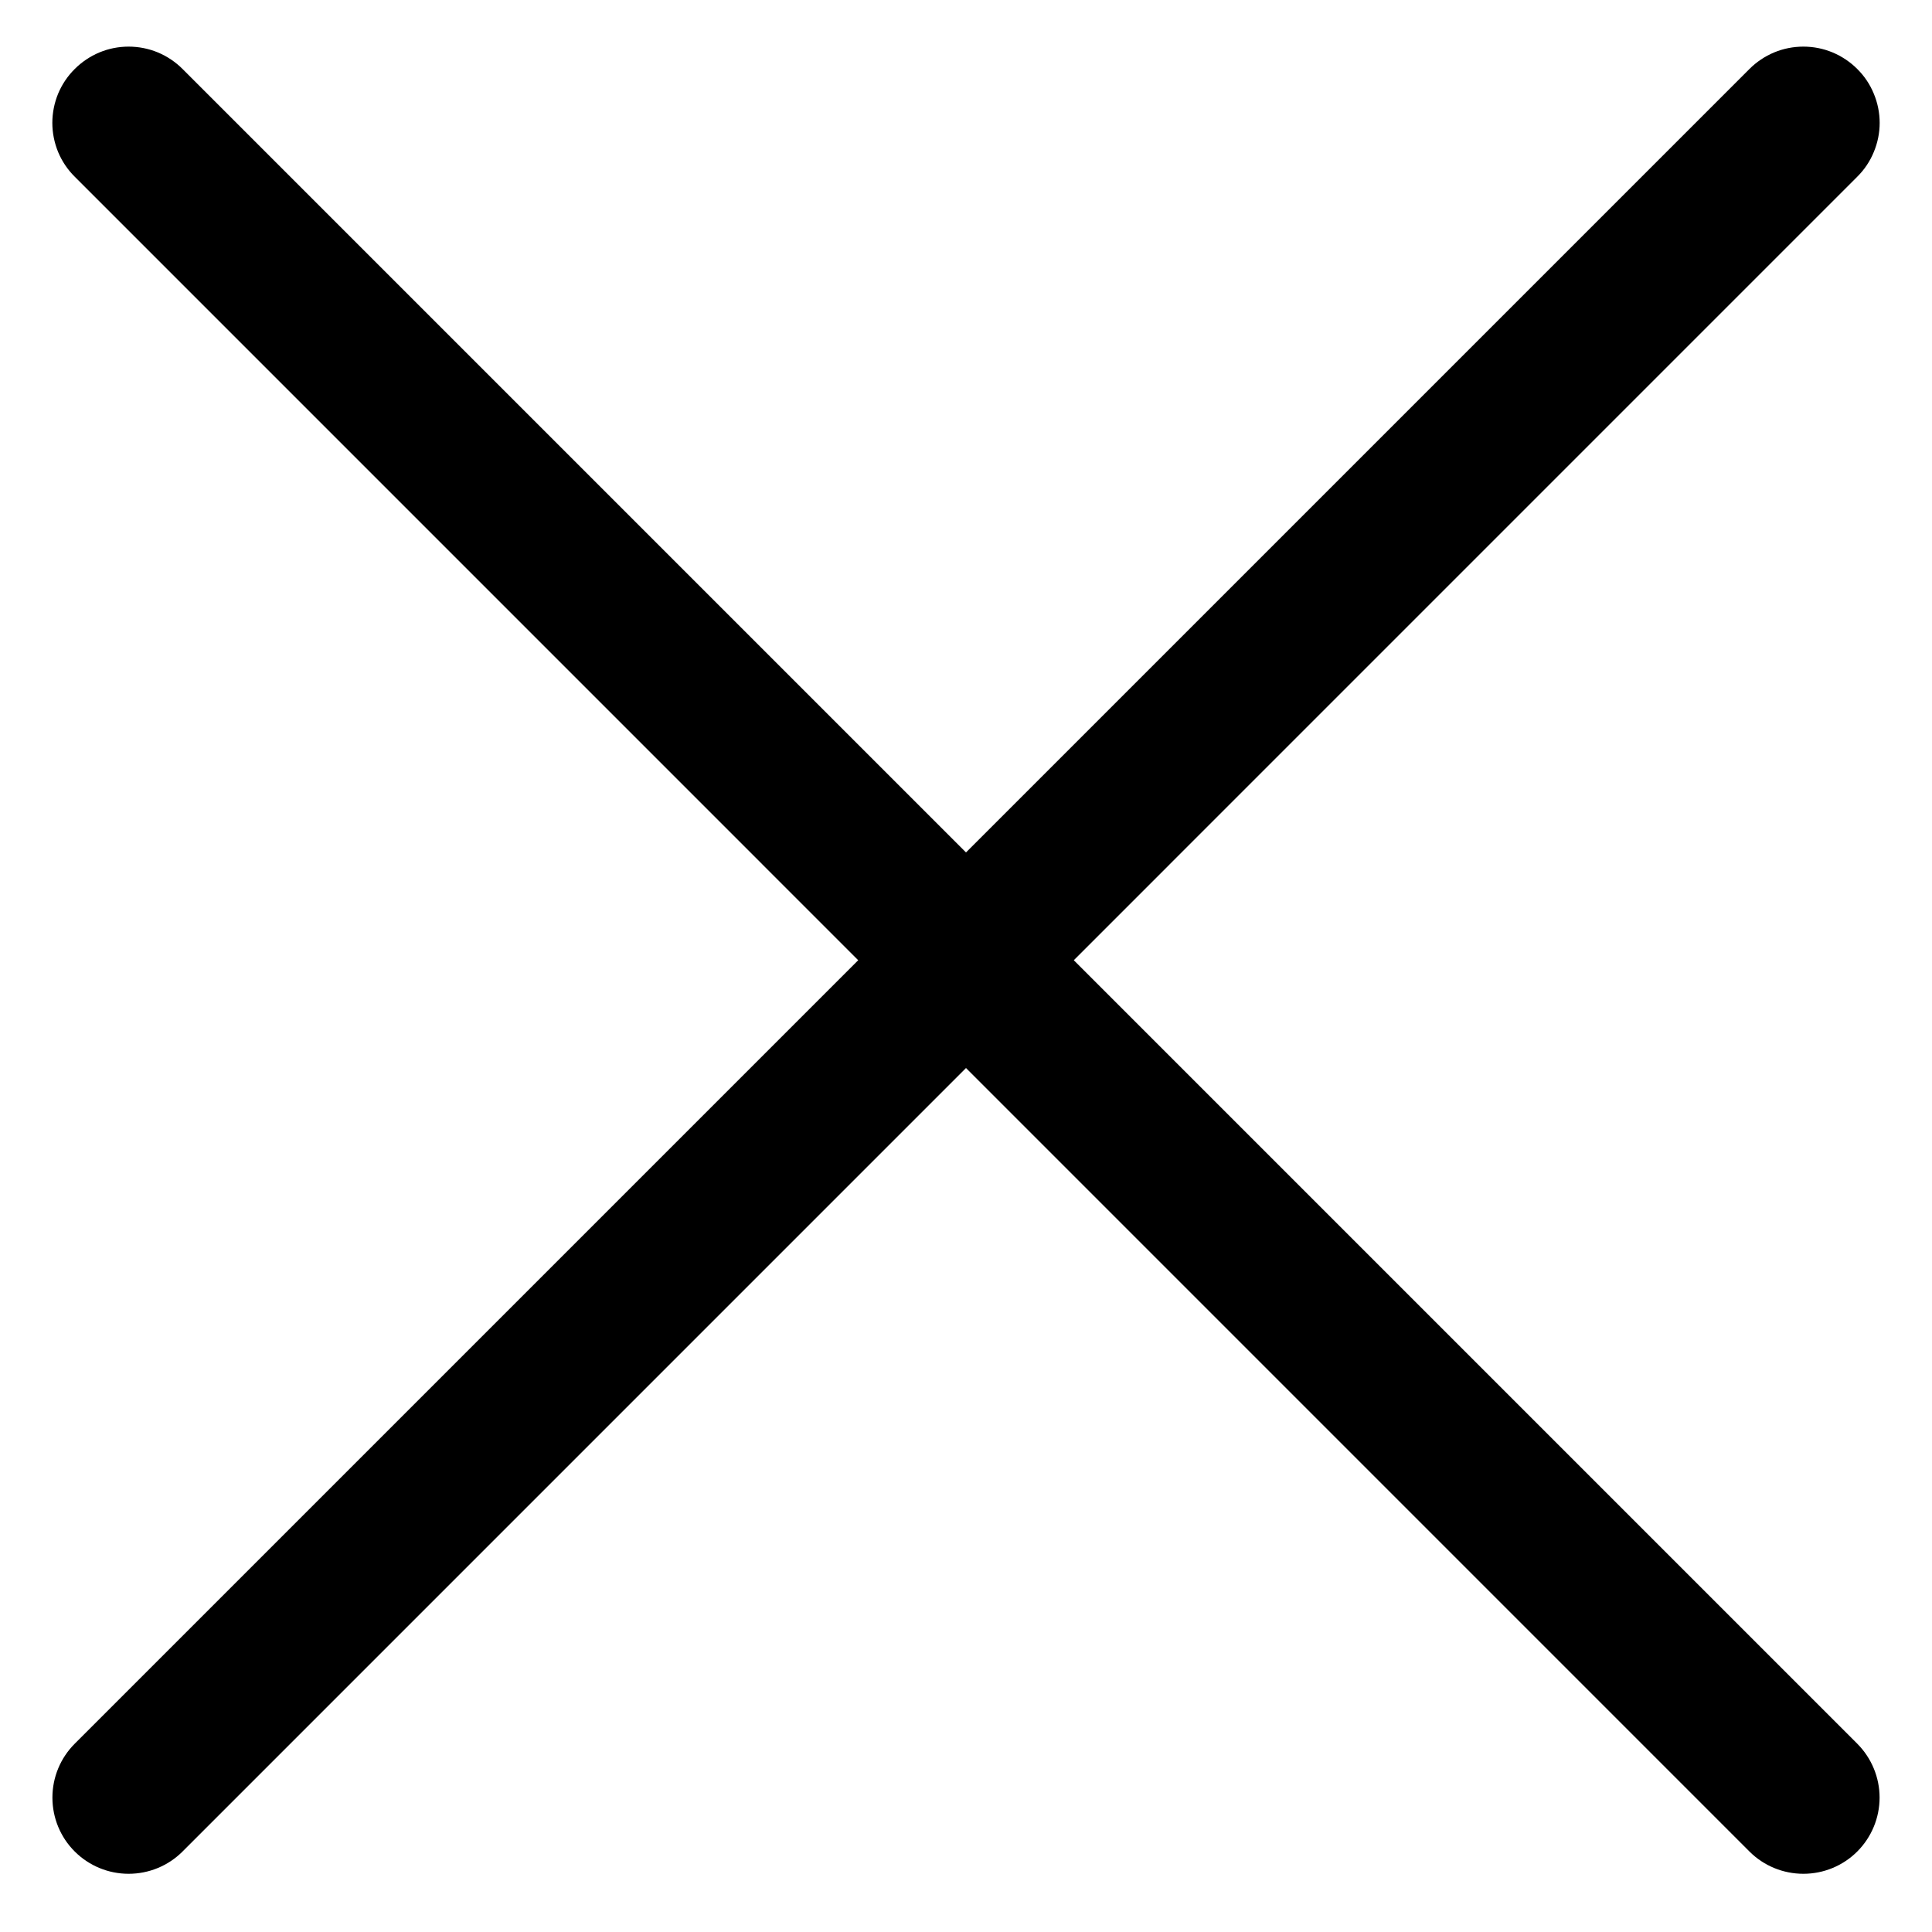
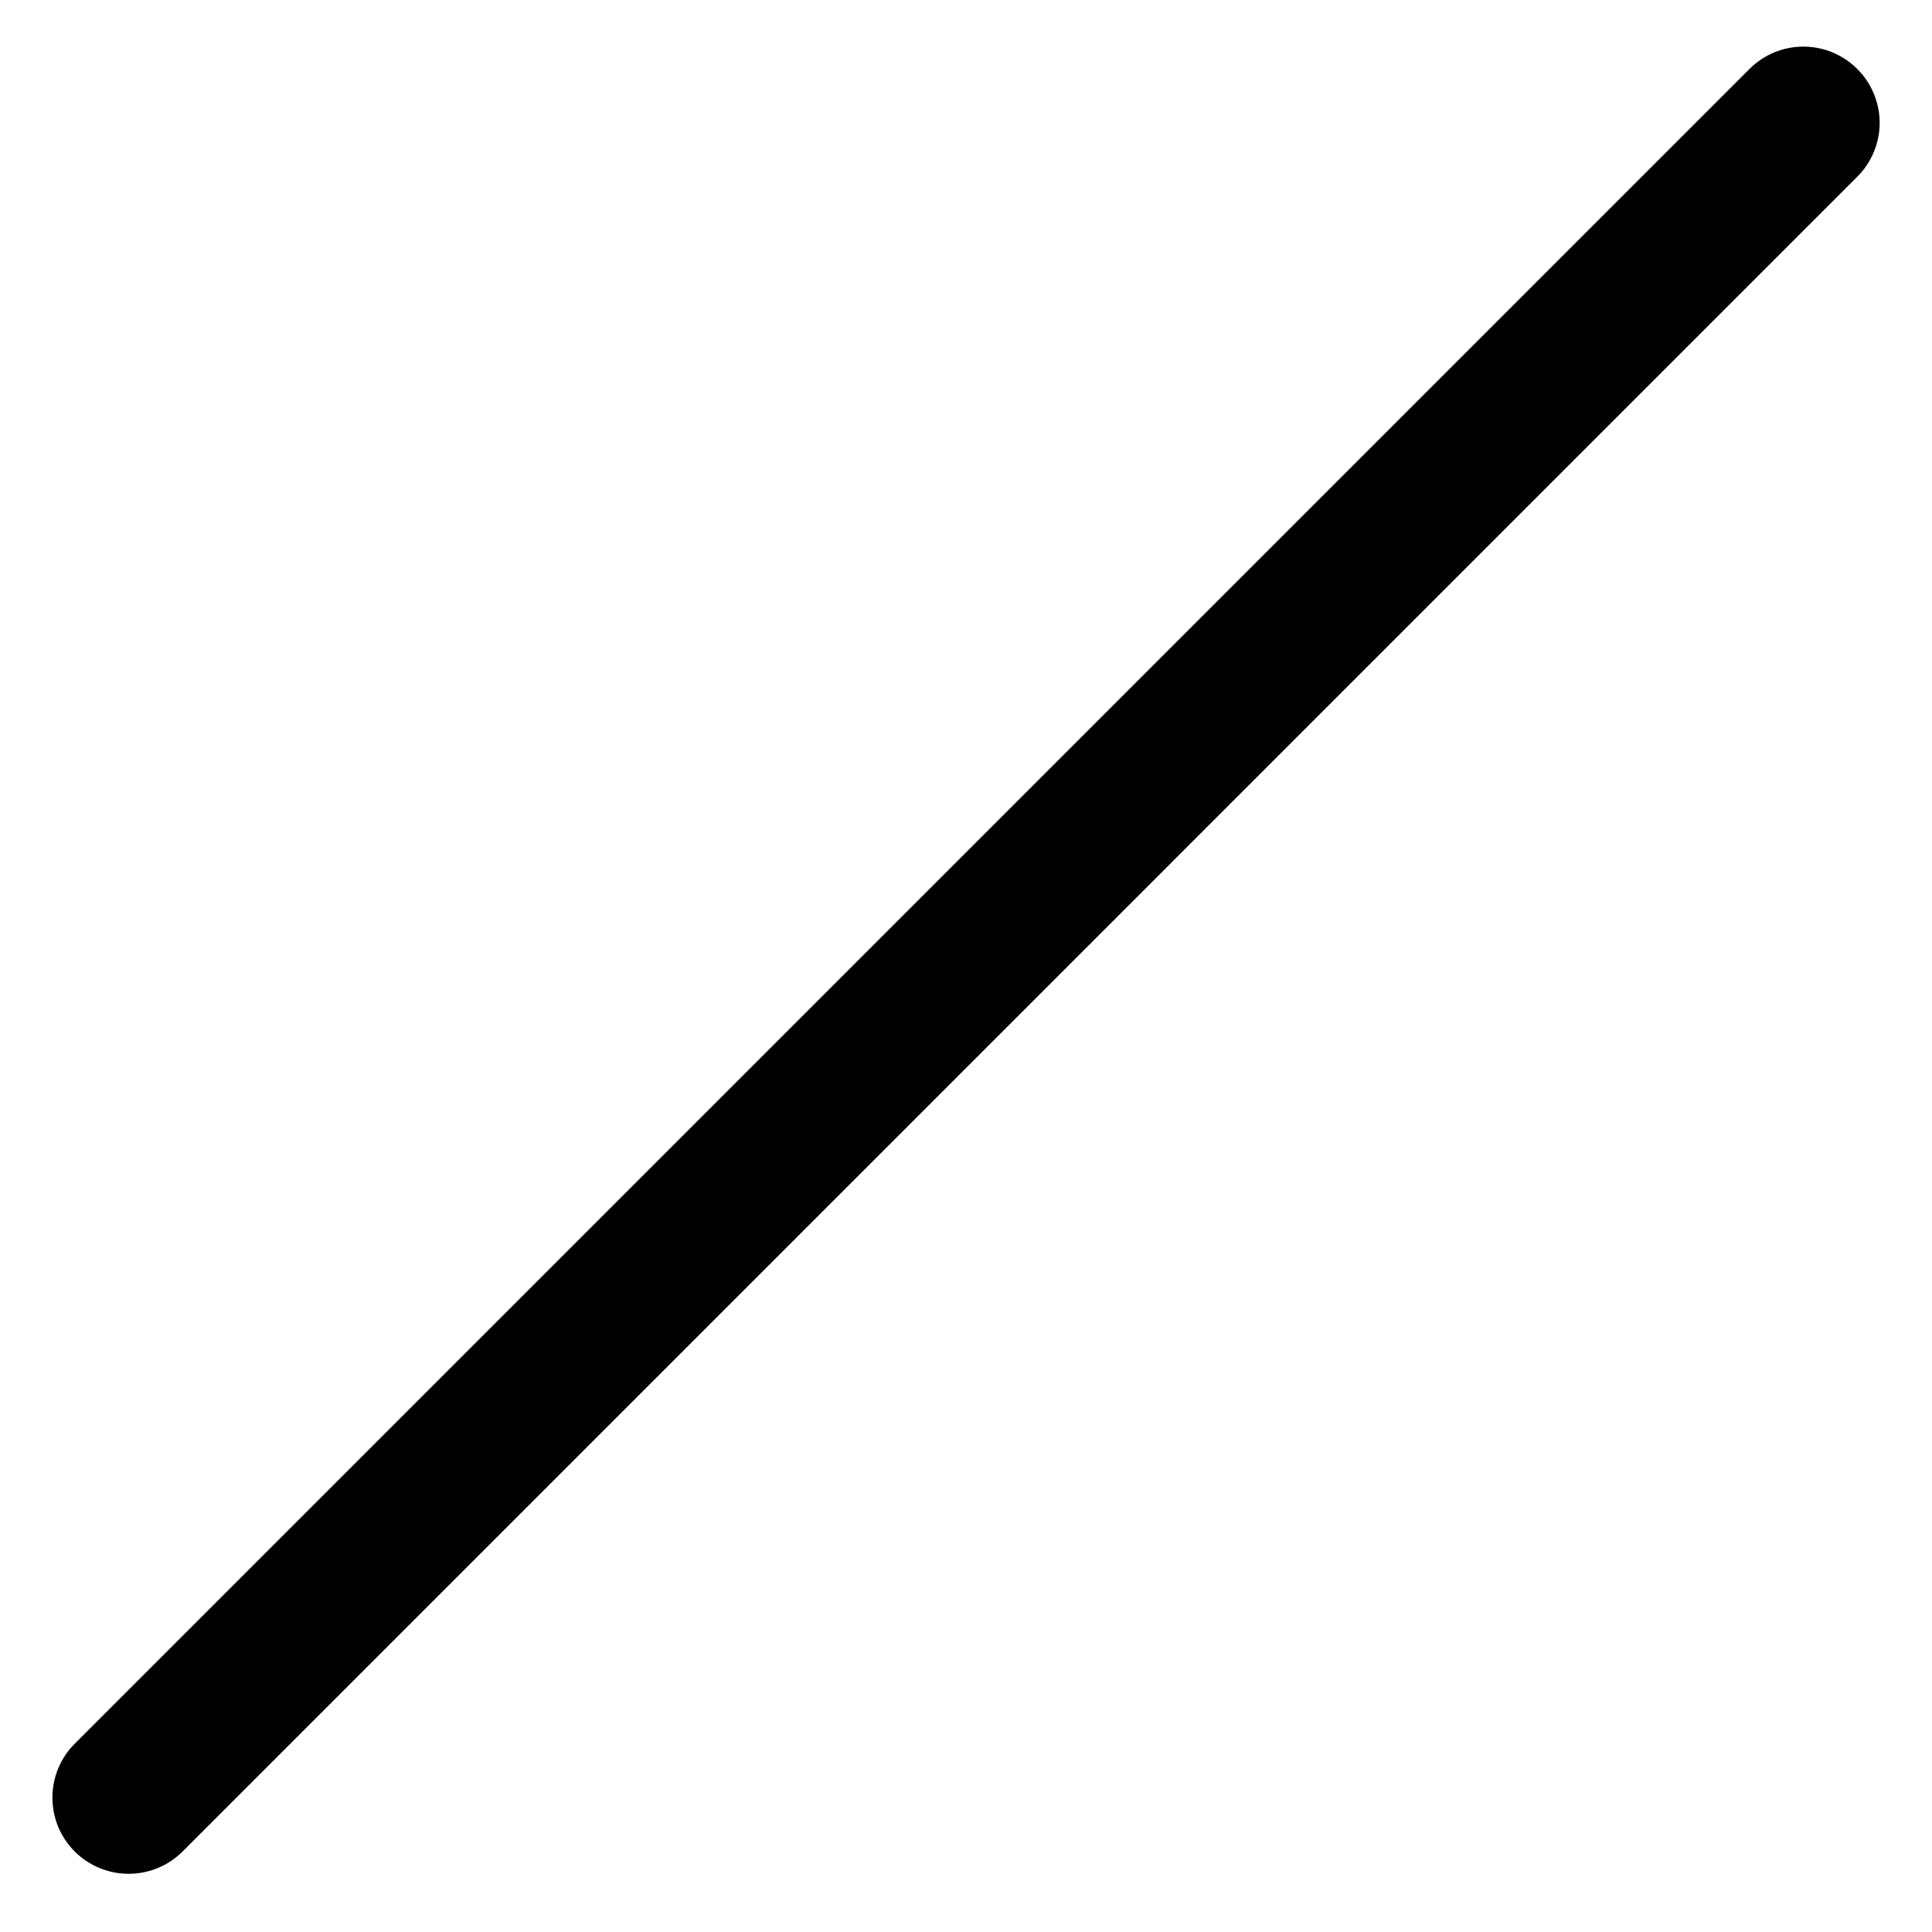
<svg xmlns="http://www.w3.org/2000/svg" width="23" height="23" viewBox="0 0 23 23" fill="none">
  <path fill-rule="evenodd" clip-rule="evenodd" d="M22.11 0.821C22.195 0.905 22.262 1.005 22.307 1.115C22.353 1.225 22.377 1.343 22.377 1.463C22.377 1.582 22.353 1.7 22.307 1.81C22.262 1.92 22.195 2.02 22.11 2.104L2.173 22.042C2.003 22.212 1.772 22.307 1.531 22.307C1.291 22.307 1.06 22.212 0.89 22.042C0.719 21.872 0.624 21.641 0.624 21.4C0.624 21.159 0.719 20.929 0.89 20.758L20.827 0.821C20.911 0.737 21.011 0.67 21.121 0.624C21.232 0.578 21.349 0.555 21.469 0.555C21.588 0.555 21.706 0.578 21.816 0.624C21.926 0.67 22.026 0.737 22.11 0.821Z" fill="black" />
-   <path fill-rule="evenodd" clip-rule="evenodd" d="M0.89 0.821C0.805 0.905 0.738 1.005 0.692 1.115C0.647 1.225 0.623 1.343 0.623 1.463C0.623 1.582 0.647 1.7 0.692 1.81C0.738 1.92 0.805 2.02 0.89 2.104L20.827 22.042C20.997 22.212 21.228 22.307 21.469 22.307C21.709 22.307 21.94 22.212 22.11 22.042C22.28 21.872 22.376 21.641 22.376 21.4C22.376 21.159 22.28 20.929 22.11 20.758L2.173 0.821C2.089 0.737 1.989 0.67 1.879 0.624C1.768 0.578 1.65 0.555 1.531 0.555C1.412 0.555 1.294 0.578 1.184 0.624C1.074 0.67 0.974 0.737 0.89 0.821Z" fill="black" />
</svg>